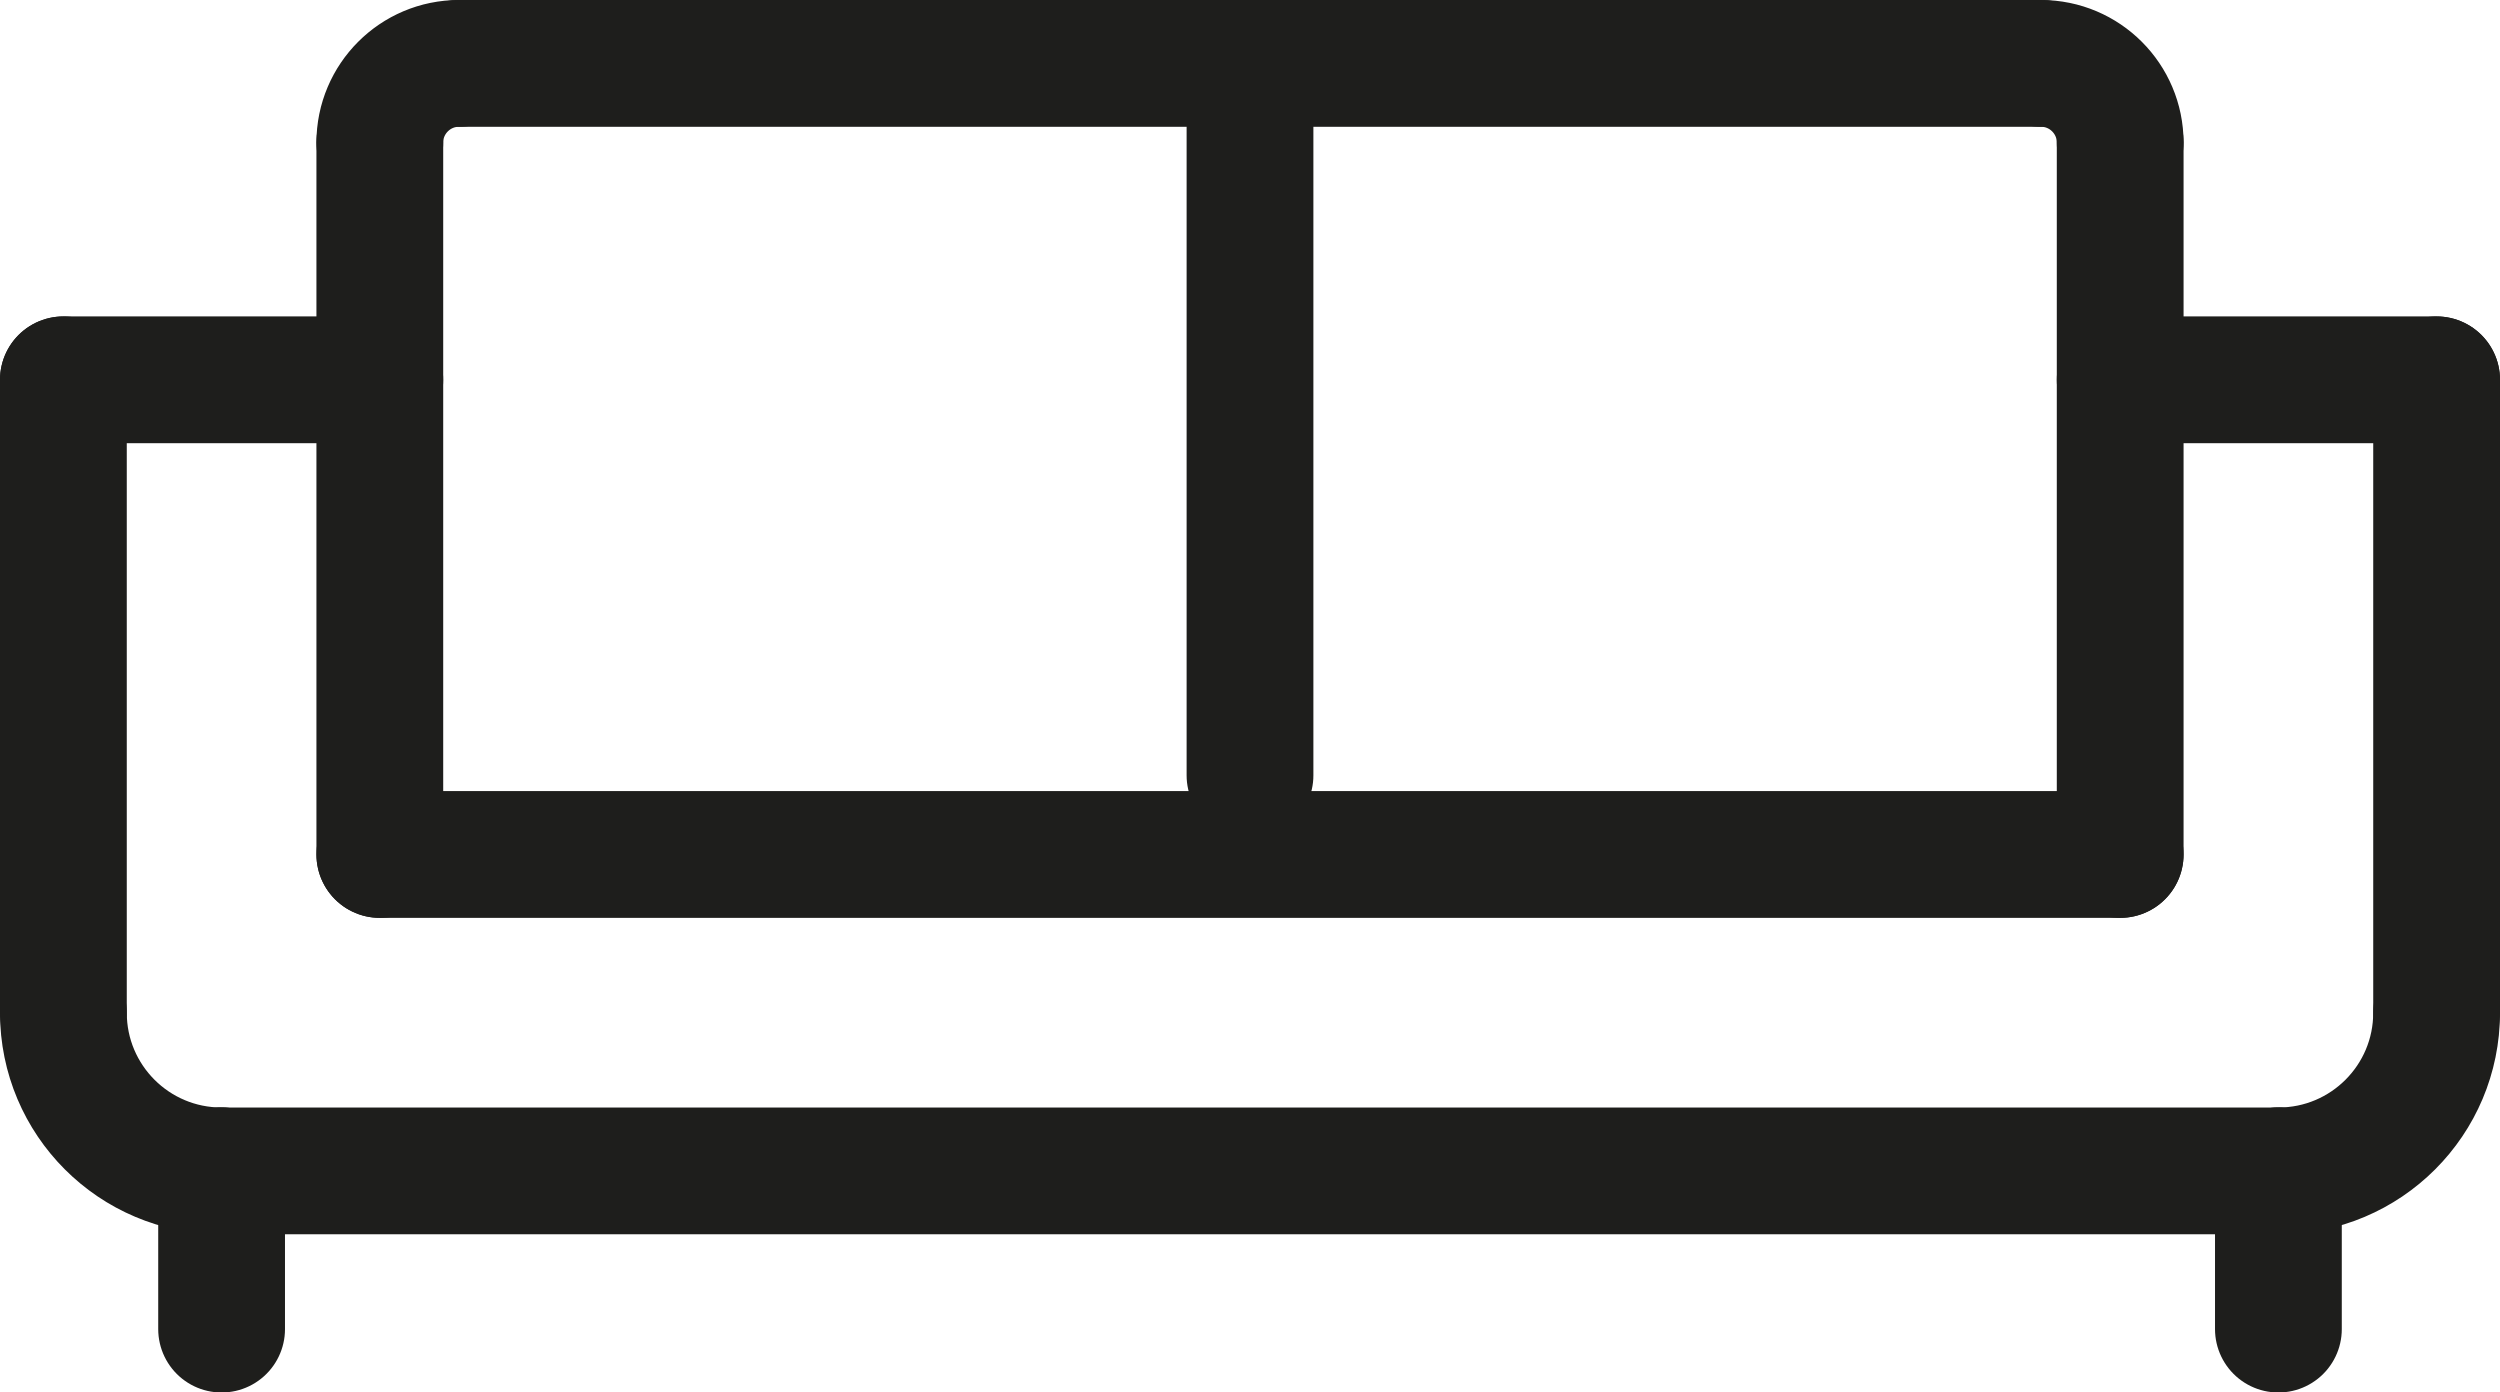
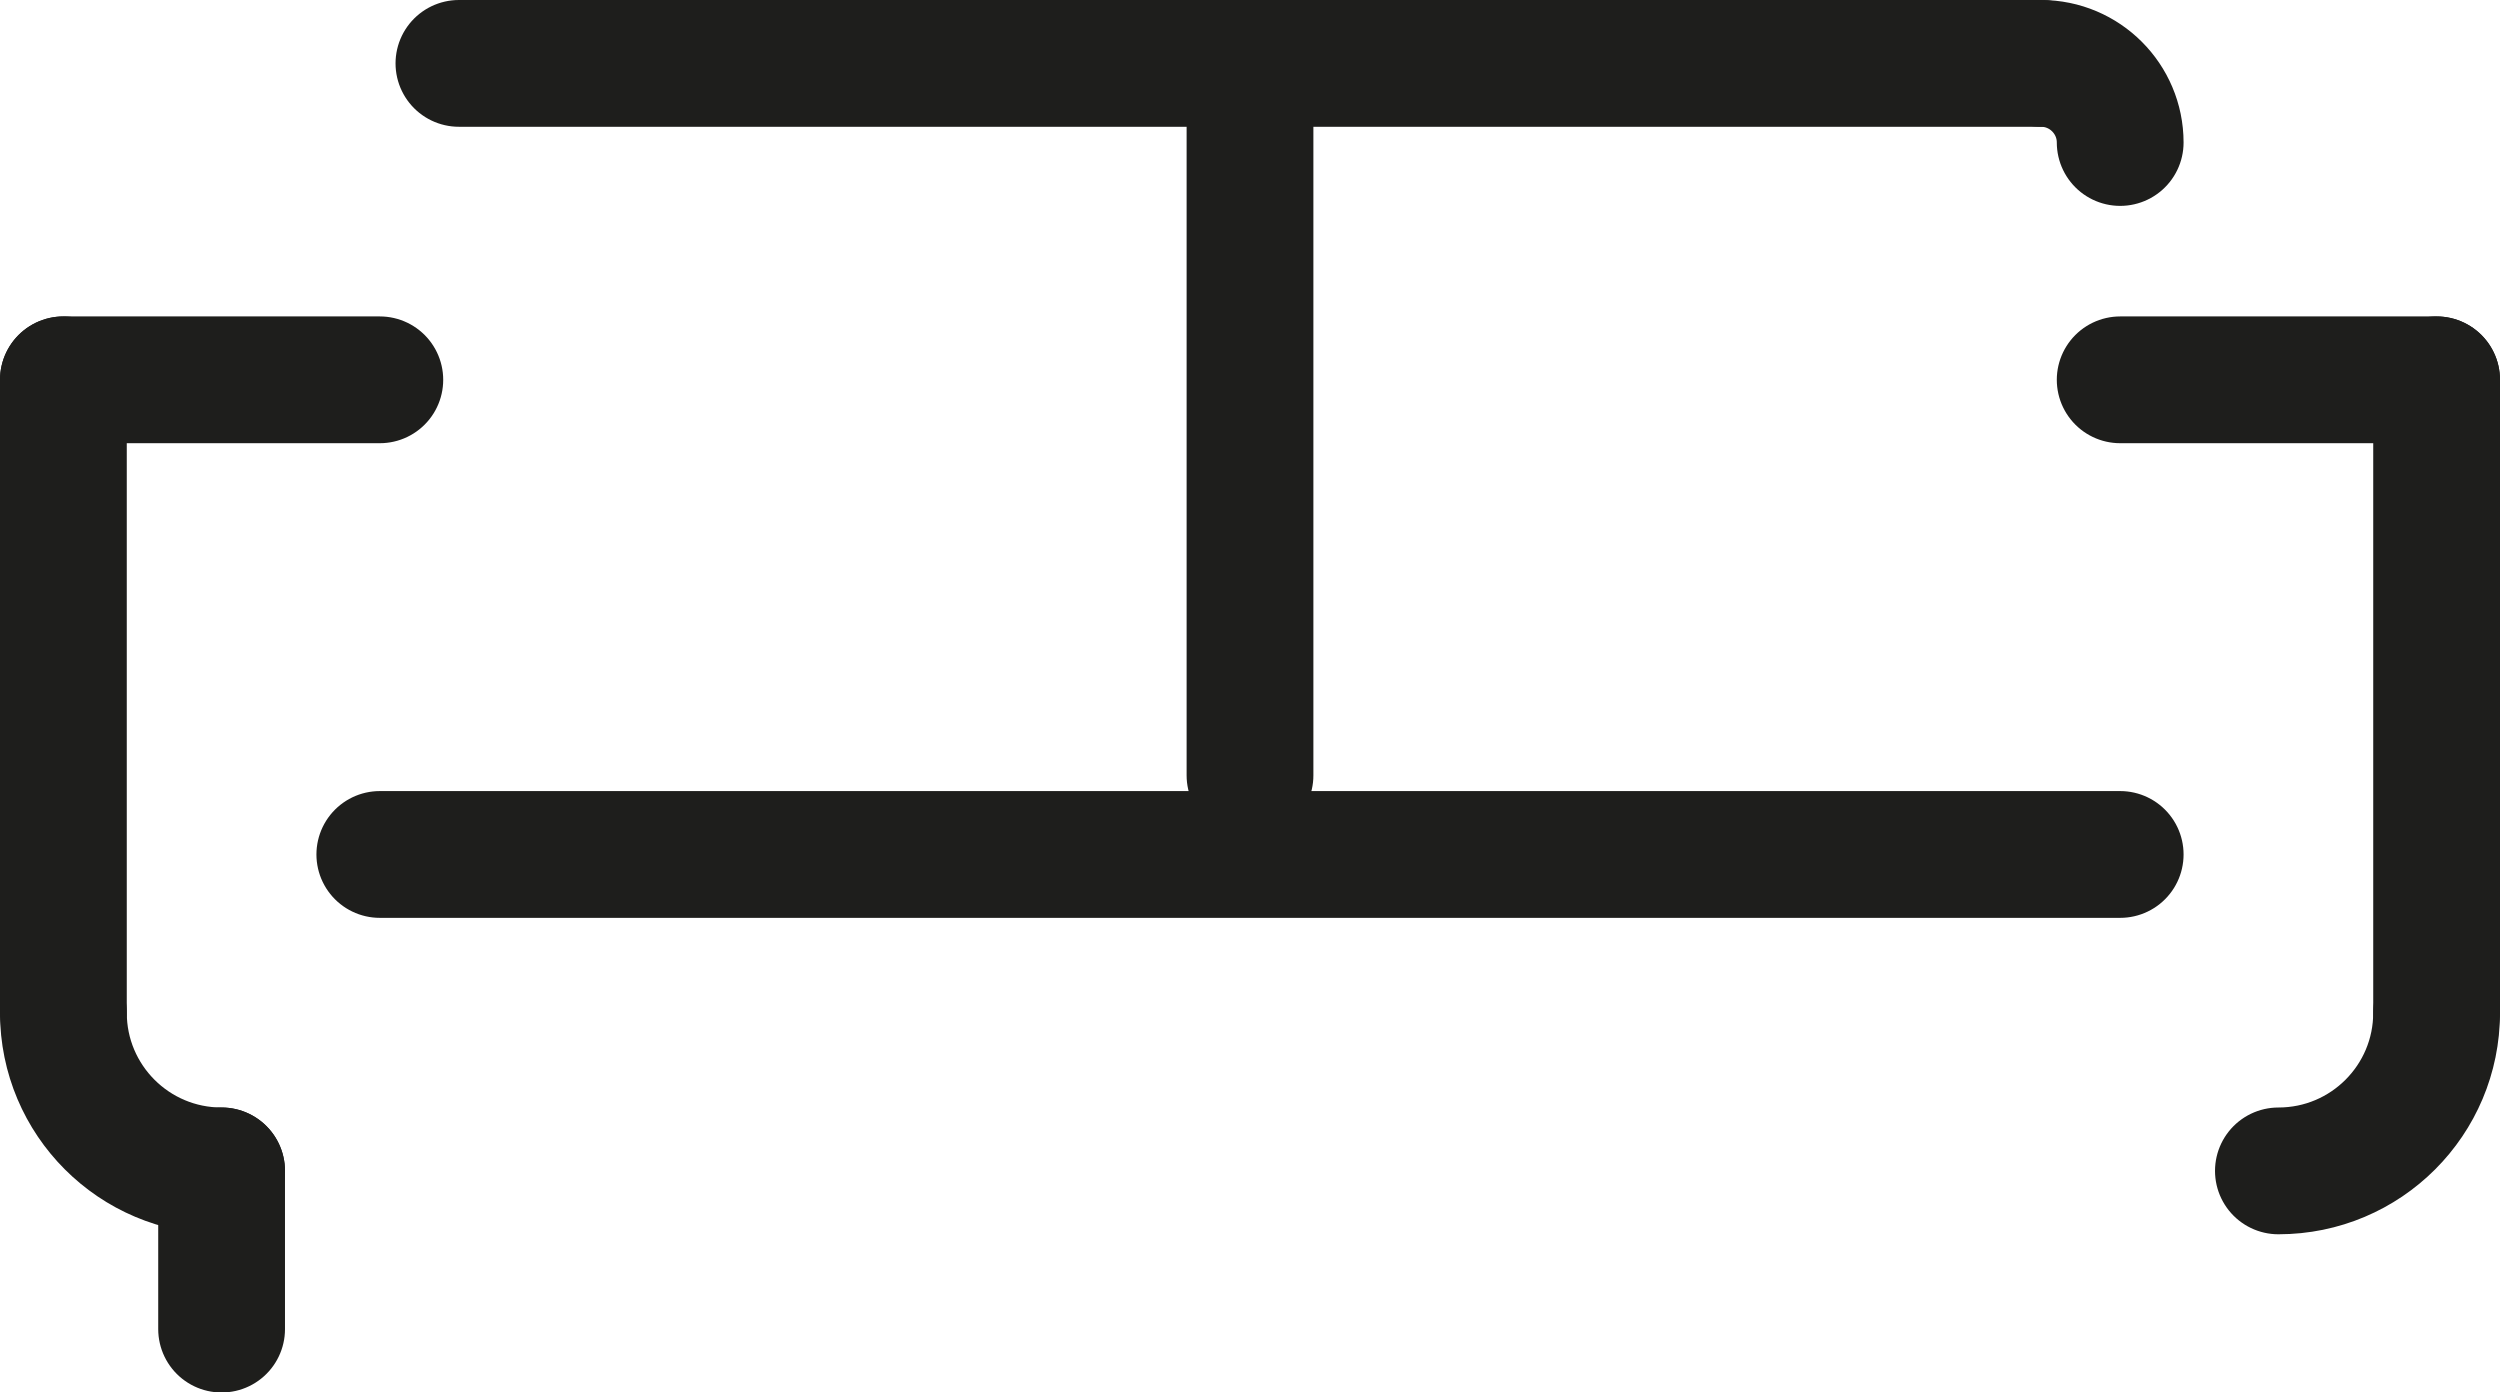
<svg xmlns="http://www.w3.org/2000/svg" id="Warstwa_1" data-name="Warstwa 1" viewBox="0 0 98.6 54.92">
  <defs>
    <style>
      .cls-1 {
        fill: none;
        stroke: #1e1e1c;
        stroke-linecap: round;
        stroke-linejoin: round;
        stroke-width: 5px;
      }
    </style>
  </defs>
  <line class="cls-1" x1="2.5" y1="14.98" x2="2.5" y2="39.94" />
  <line class="cls-1" x1="96.1" y1="14.98" x2="96.1" y2="39.94" />
-   <line class="cls-1" x1="8.74" y1="46.18" x2="89.86" y2="46.18" />
  <line class="cls-1" x1="2.5" y1="14.98" x2="14.98" y2="14.98" />
-   <line class="cls-1" x1="14.98" y1="33.7" x2="14.98" y2="5.62" />
  <line class="cls-1" x1="96.1" y1="14.98" x2="83.62" y2="14.98" />
-   <line class="cls-1" x1="83.62" y1="33.7" x2="83.62" y2="5.62" />
  <line class="cls-1" x1="14.98" y1="33.7" x2="83.62" y2="33.7" />
  <line class="cls-1" x1="18.1" y1="2.5" x2="80.5" y2="2.5" />
  <line class="cls-1" x1="49.3" y1="30.58" x2="49.3" y2="2.5" />
  <line class="cls-1" x1="8.74" y1="46.18" x2="8.74" y2="52.42" />
-   <line class="cls-1" x1="89.86" y1="46.18" x2="89.86" y2="52.42" />
-   <path class="cls-1" d="m14.98,5.62c0-1.72,1.4-3.12,3.12-3.12" />
  <path class="cls-1" d="m83.62,5.62c0-1.72-1.4-3.12-3.12-3.12" />
  <path class="cls-1" d="m2.5,39.94c0,3.45,2.79,6.24,6.24,6.24" />
  <path class="cls-1" d="m96.1,39.94c0,3.45-2.79,6.24-6.24,6.24" />
</svg>